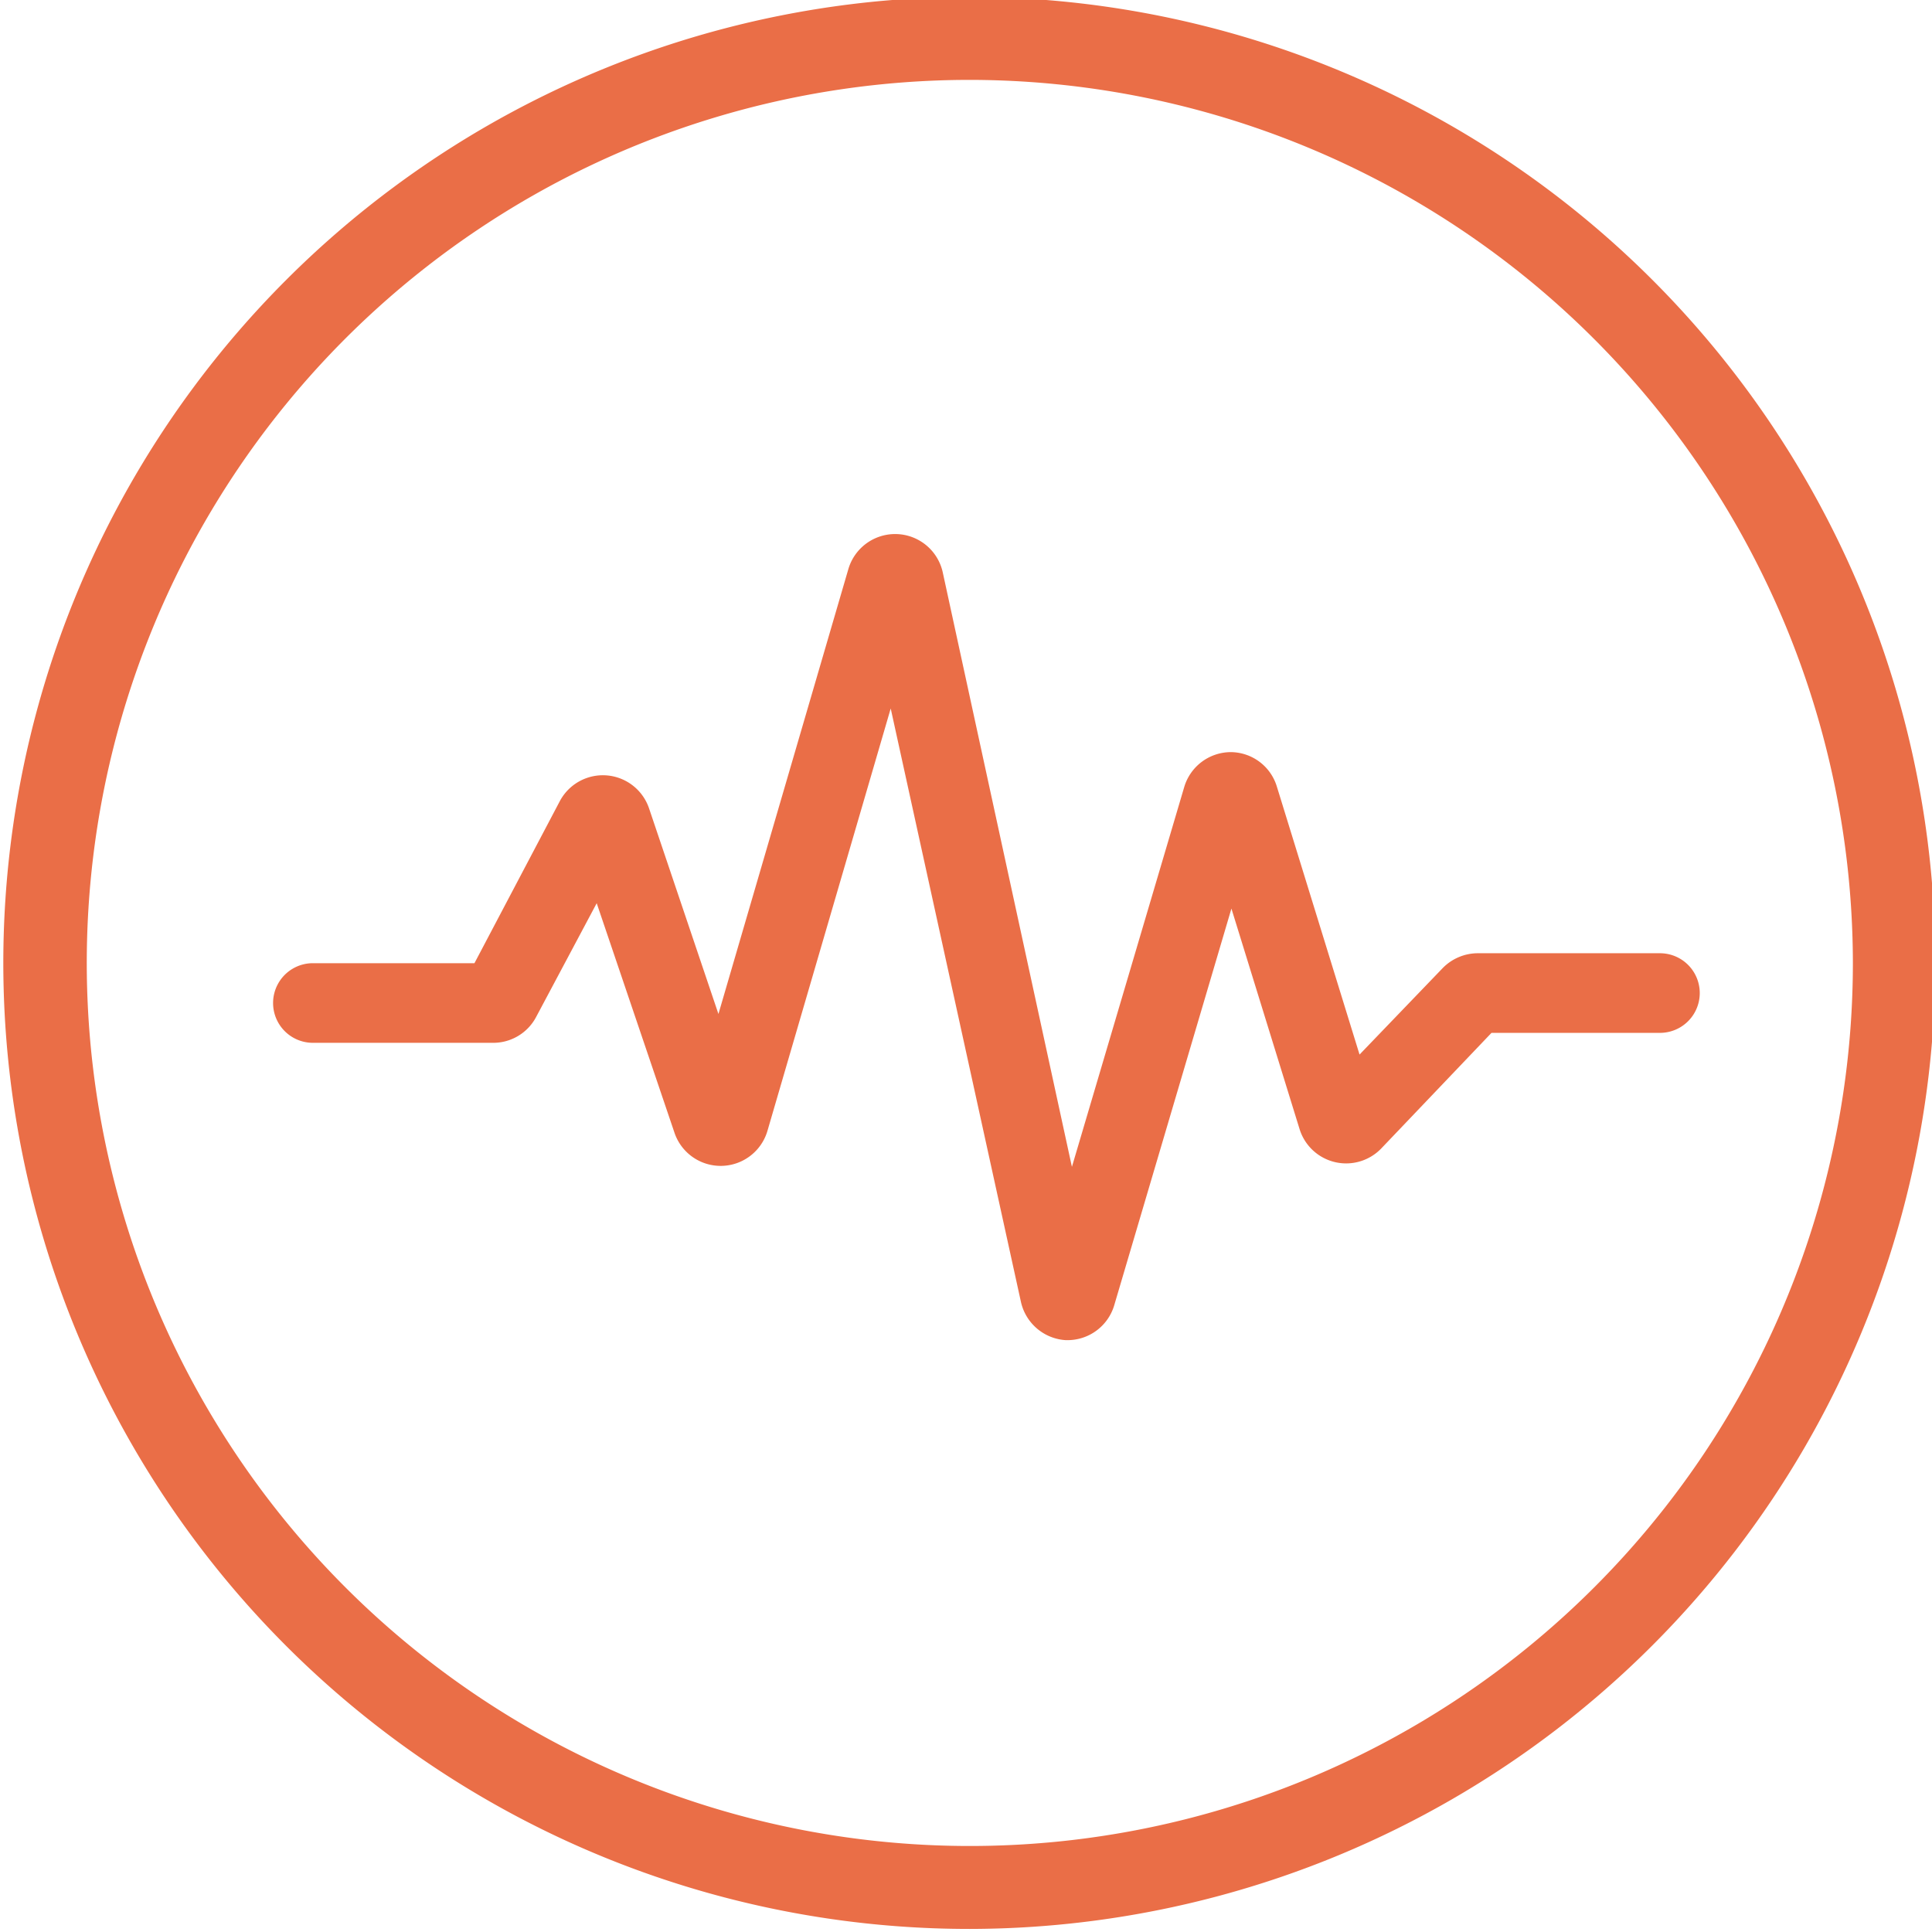
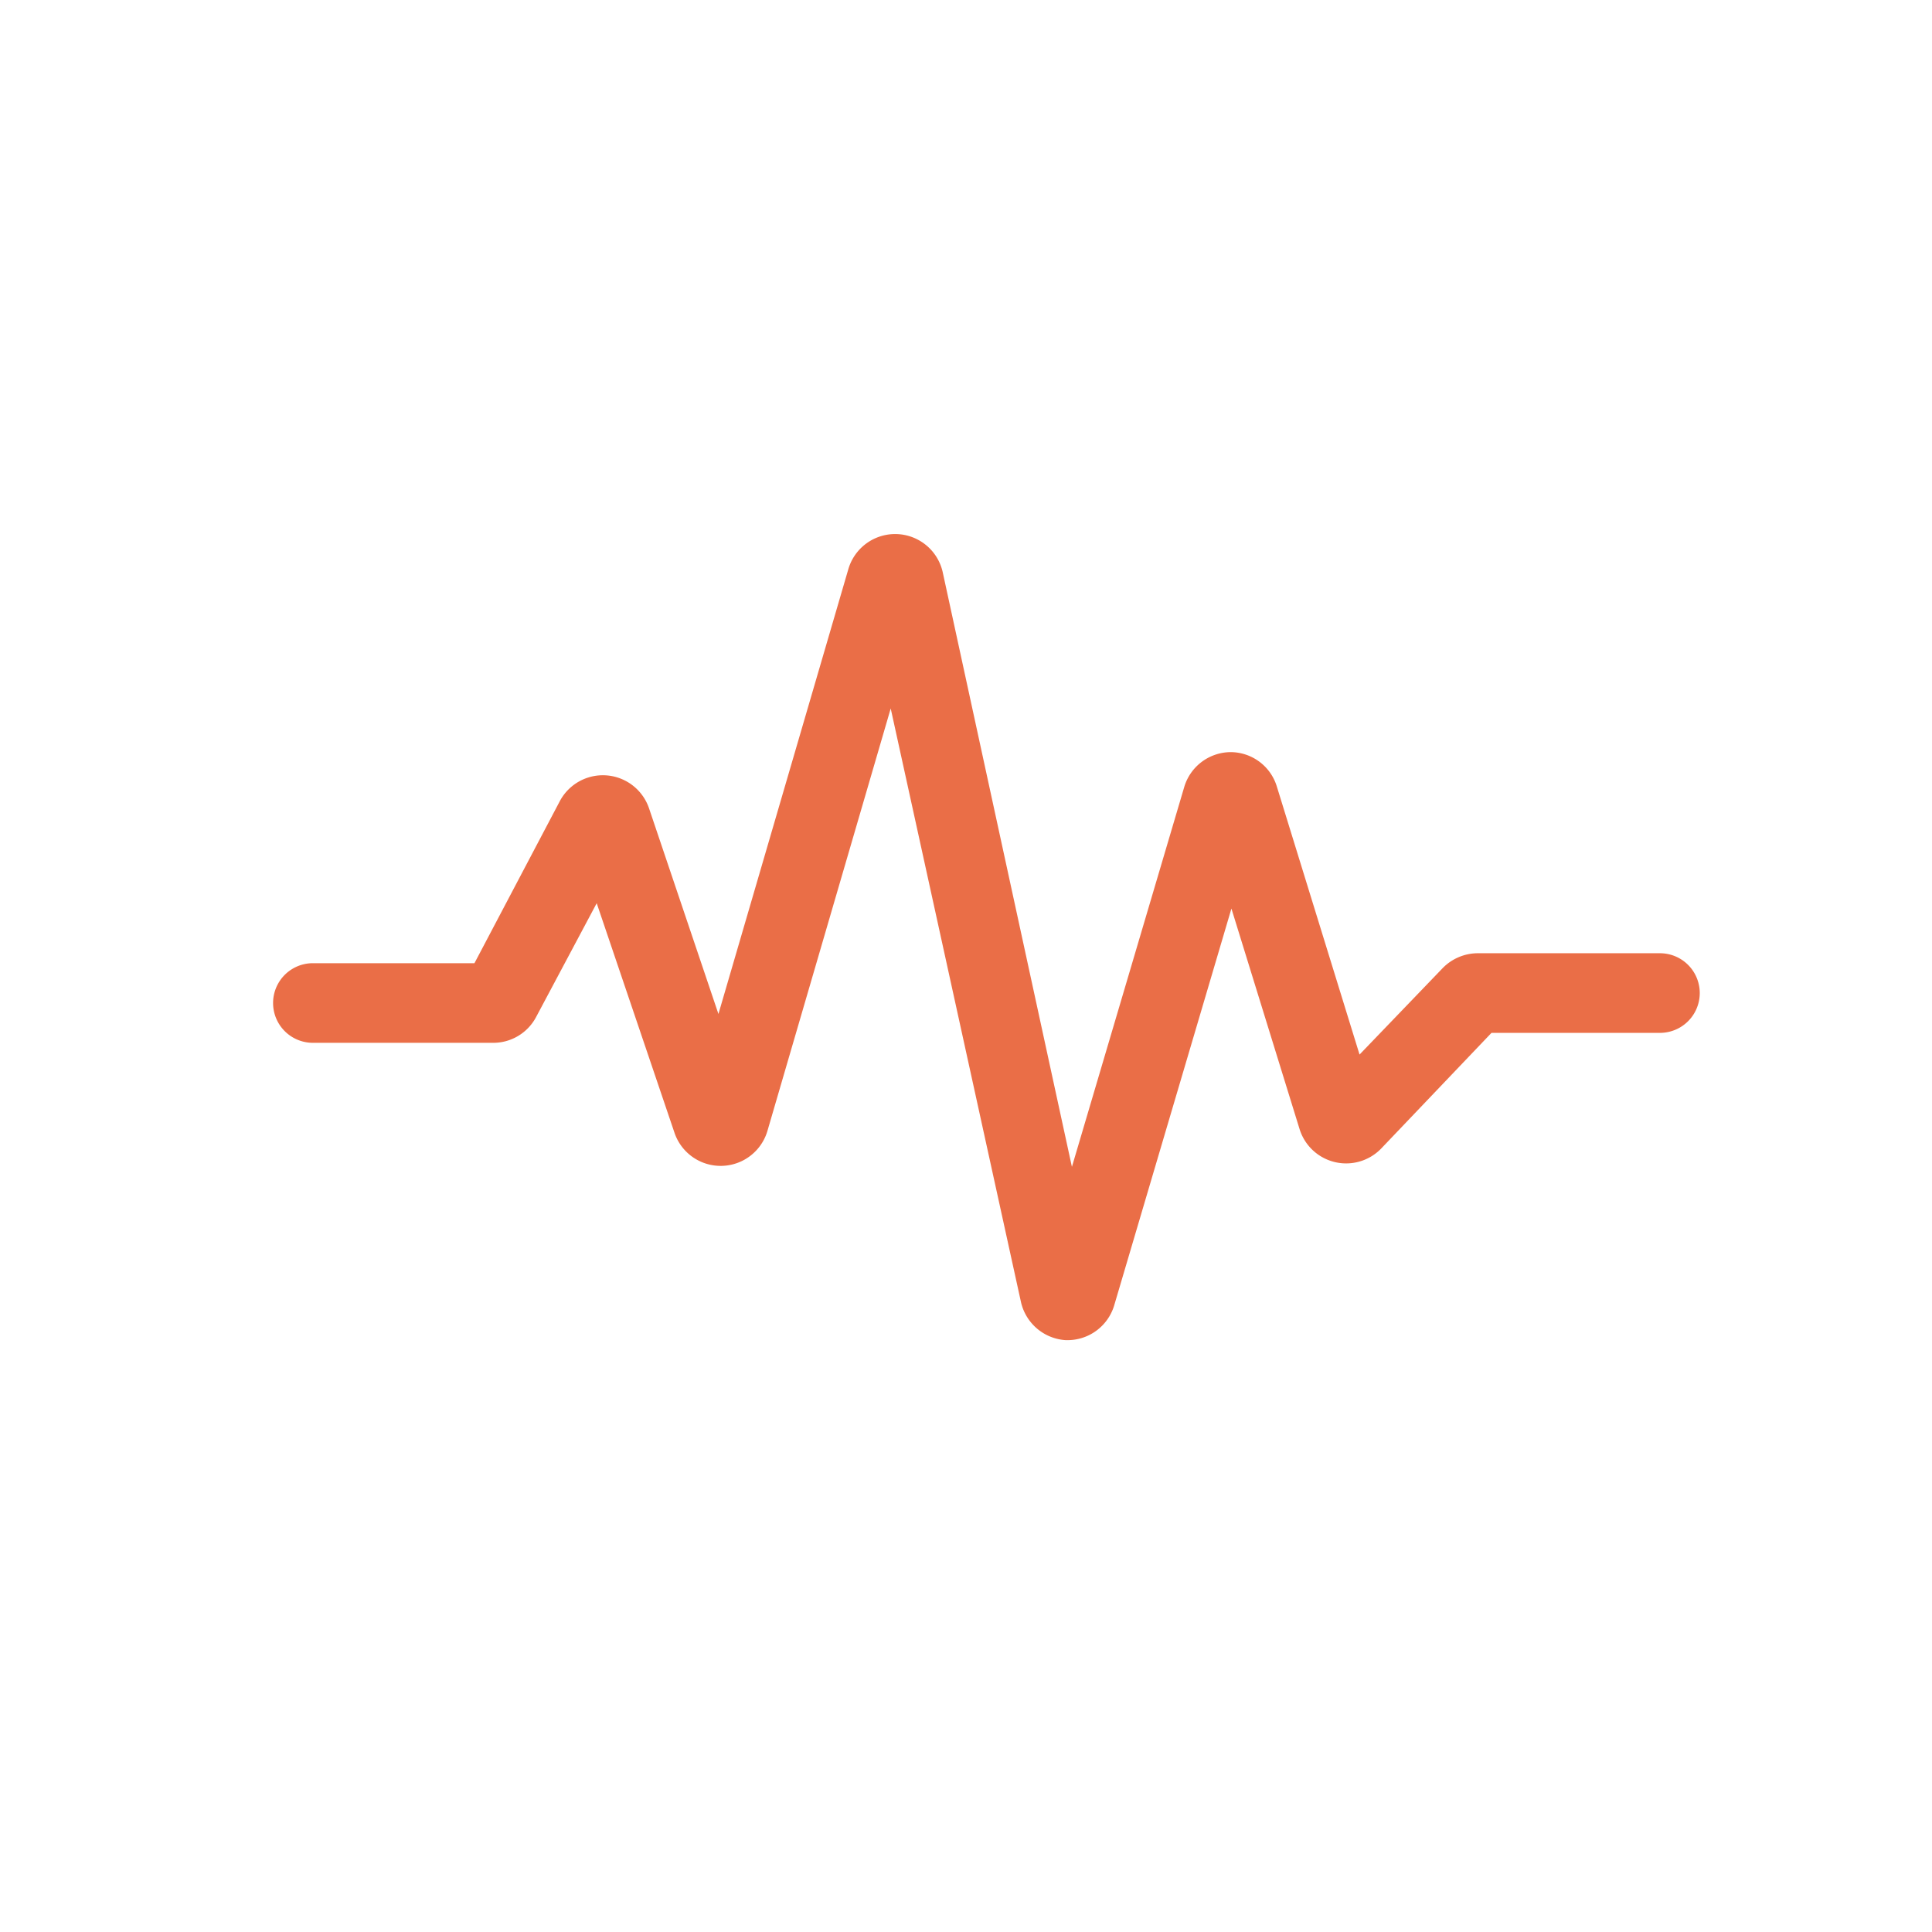
<svg xmlns="http://www.w3.org/2000/svg" id="Layer_1" data-name="Layer 1" viewBox="0 0 75.7 75.7">
  <defs>
    <style>.cls-1{fill:#ea6e47;}</style>
  </defs>
  <g id="Layer_2" data-name="Layer 2">
    <g id="Layer_1-2" data-name="Layer 1-2">
-       <path class="cls-1" d="M38,75.58A37.85,37.85,0,1,1,75.83,37.73,37.89,37.89,0,0,1,38,75.58ZM38,3.13a34.6,34.6,0,1,0,34.6,34.6A34.64,34.64,0,0,0,38,3.13Z" />
-     </g>
+       </g>
  </g>
  <path class="cls-1" d="M41.83,52.51h-.07A1.92,1.92,0,0,1,40,51L34.9,27.76,30.07,44.31a1.91,1.91,0,0,1-3.64.08l-3.05-9L21,39.86a1.9,1.9,0,0,1-1.69,1H12.26a1.56,1.56,0,1,1,0-3.12h6.33l3.34-6.34a1.91,1.91,0,0,1,3.5.27l2.72,8.06,5.09-17.43a1.91,1.91,0,0,1,3.7.13L42,45.72l4.4-14.88a1.91,1.91,0,0,1,1.81-1.37h0a1.9,1.9,0,0,1,1.82,1.35l3.24,10.5,3.26-3.39a1.93,1.93,0,0,1,1.38-.58h7.13a1.56,1.56,0,1,1,0,3.12H58.44L54.12,45a1.91,1.91,0,0,1-3.2-.76l-2.67-8.64-4.6,15.57A1.91,1.91,0,0,1,41.83,52.51Z" />
</svg>